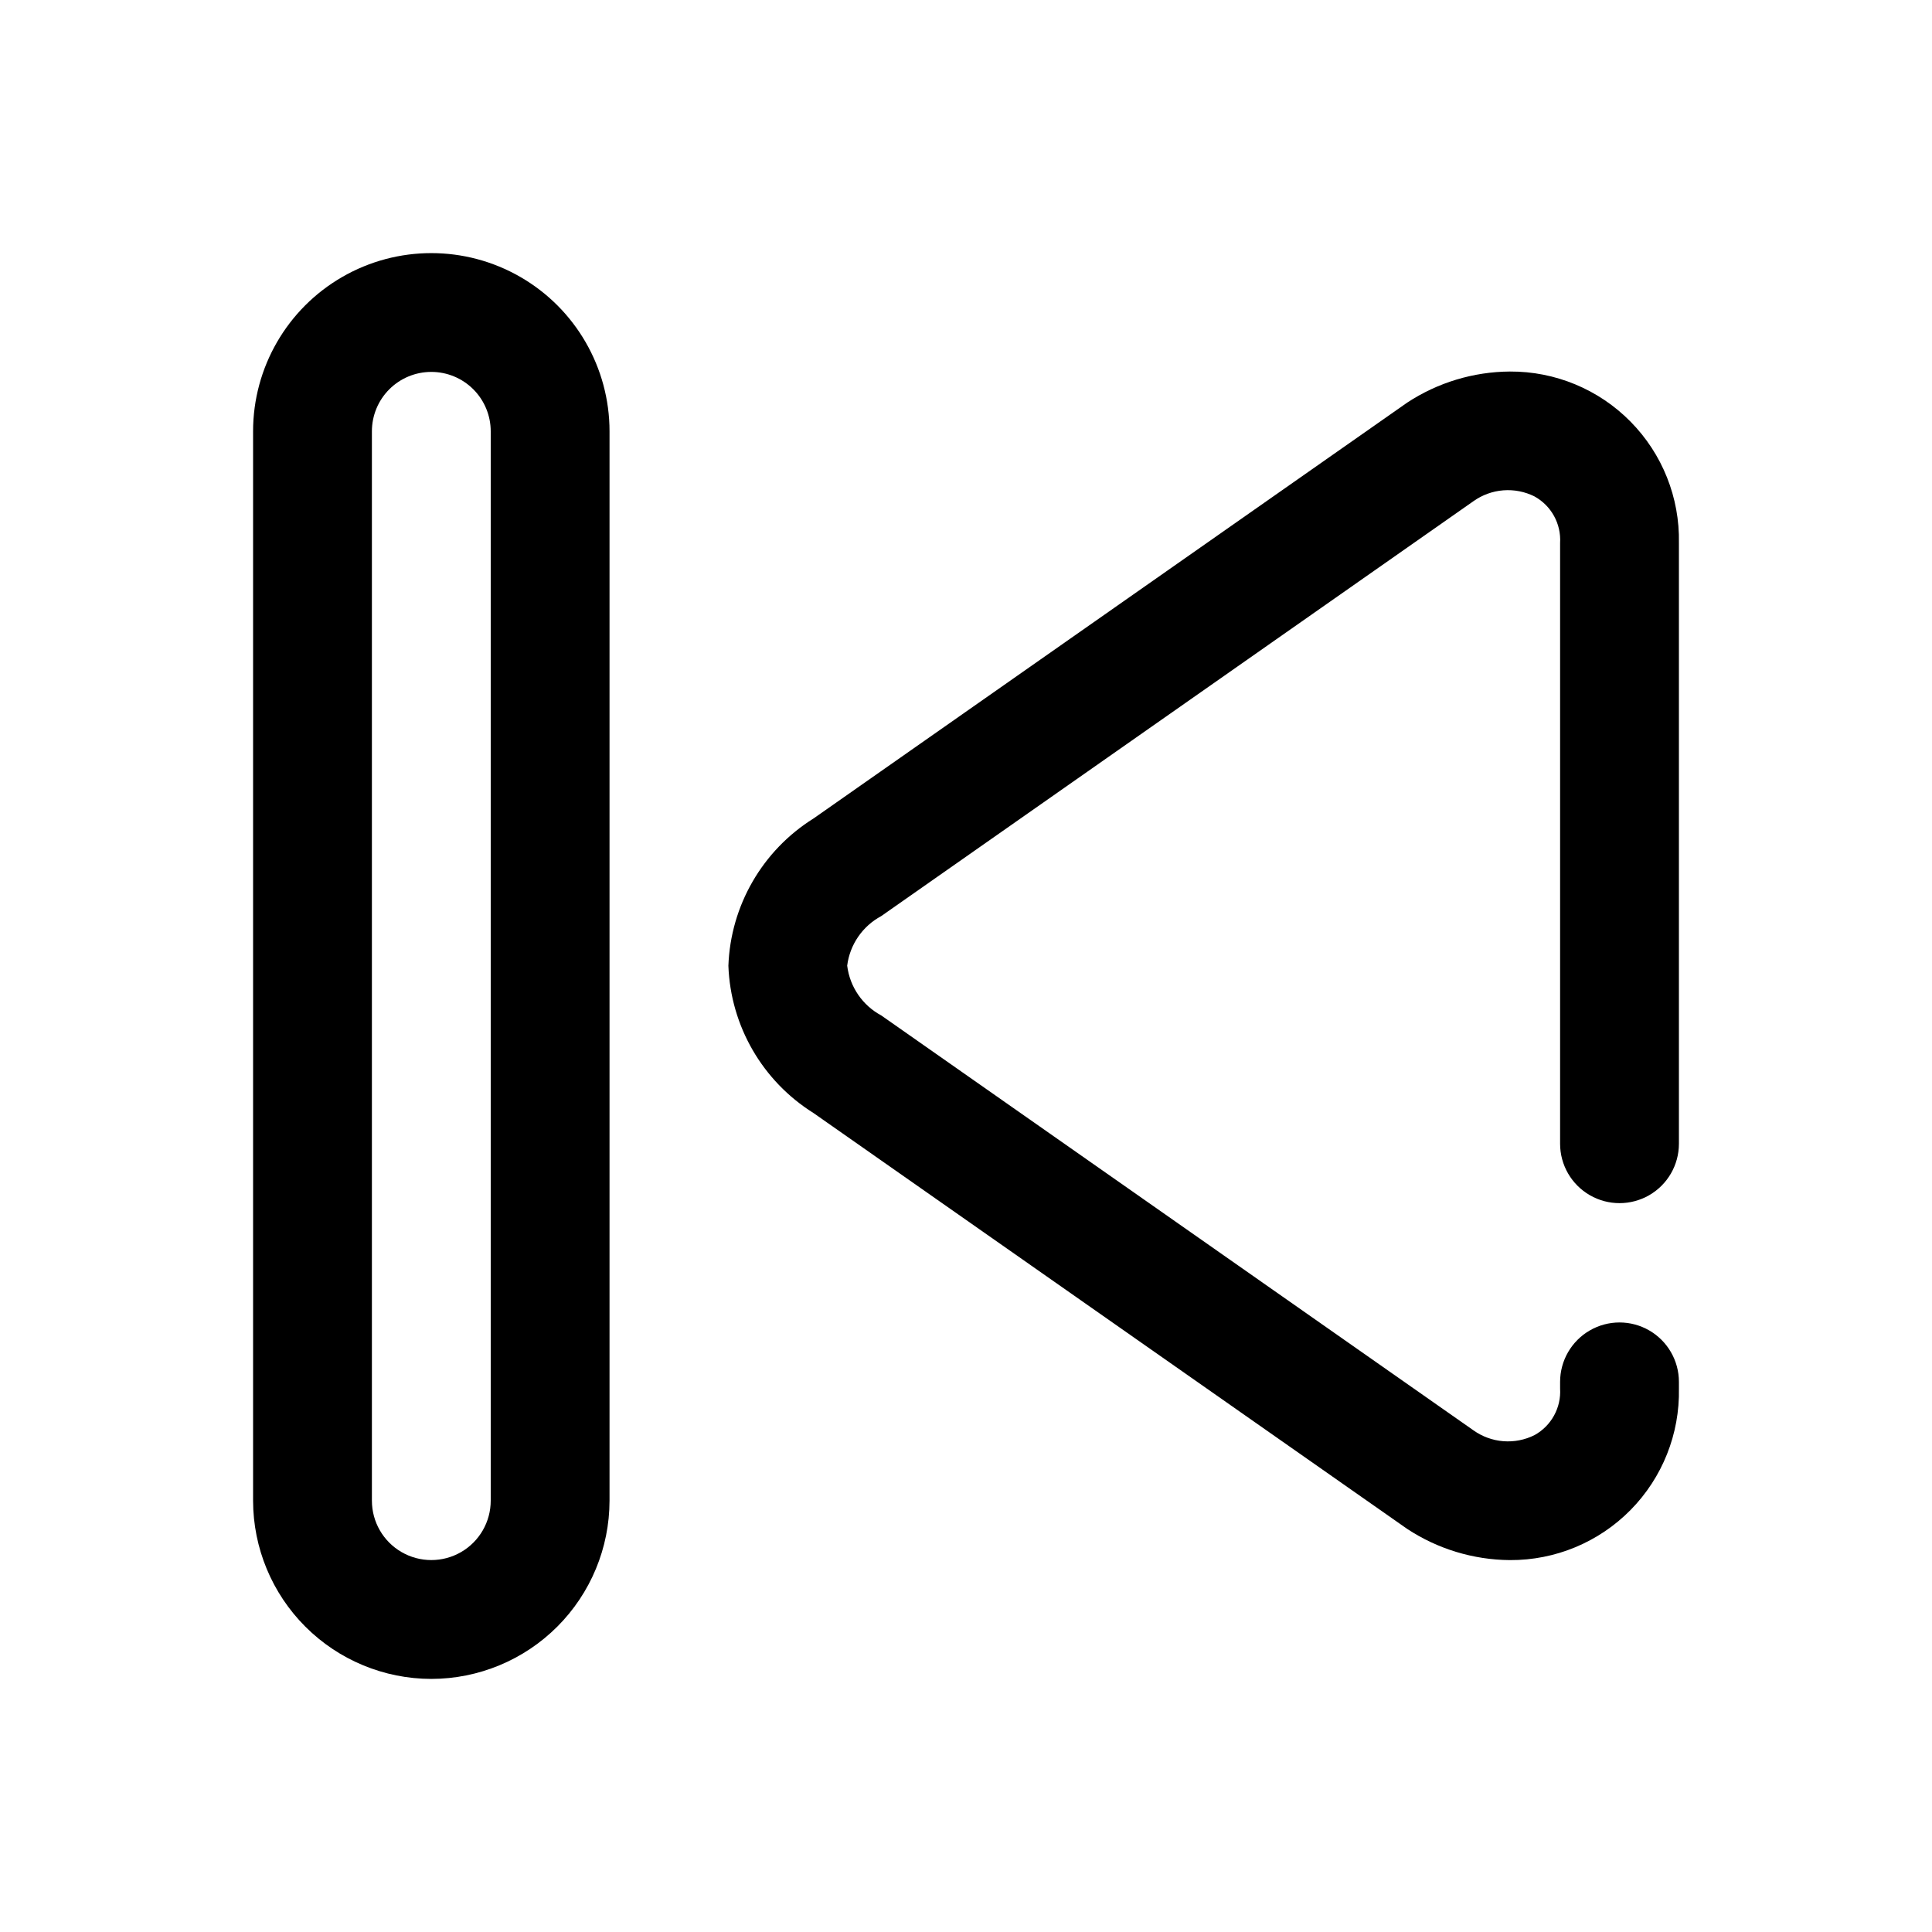
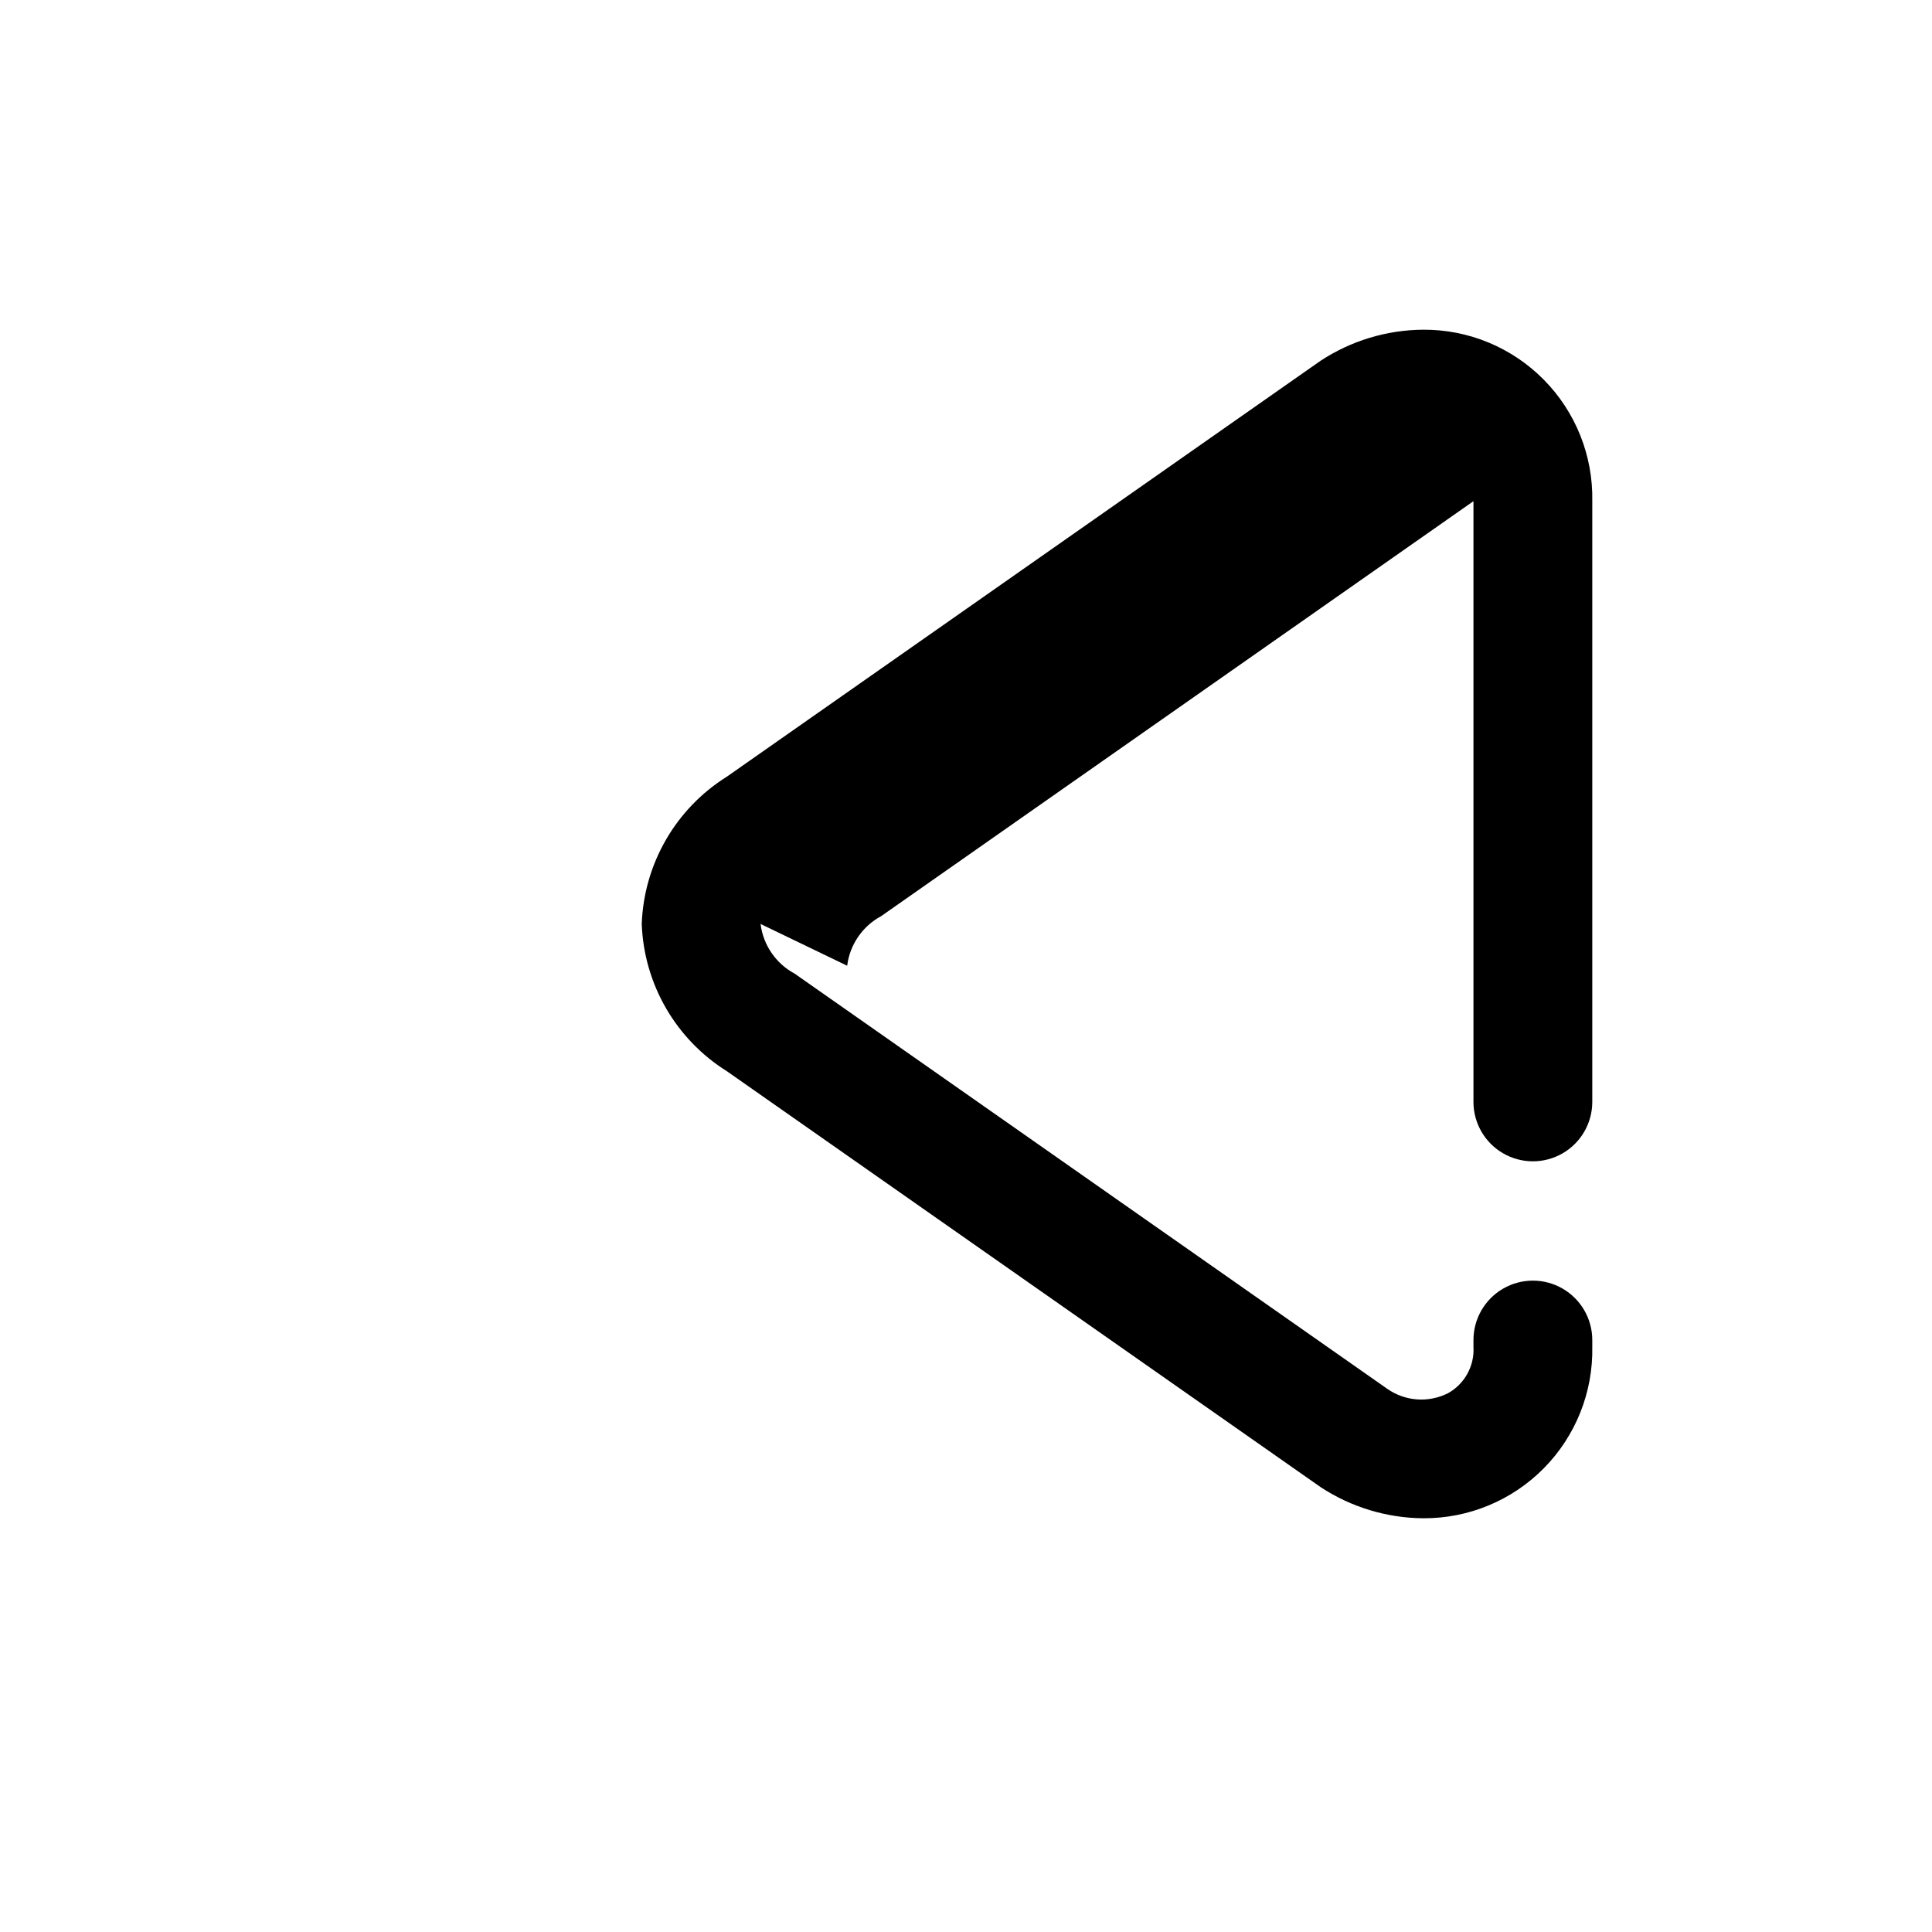
<svg xmlns="http://www.w3.org/2000/svg" fill="#000000" width="800px" height="800px" version="1.1" viewBox="144 144 512 512">
  <g>
-     <path d="m258.3 588.93c-12.52-0.012-24.527-4.996-33.379-13.848-8.855-8.855-13.836-20.859-13.852-33.383v-283.39c0-16.875 9.004-32.465 23.617-40.902s32.617-8.438 47.23 0 23.617 24.027 23.617 40.902v283.39c-0.016 12.523-4.996 24.527-13.852 33.383-8.855 8.852-20.859 13.836-33.383 13.848zm0-346.37c-4.176 0-8.18 1.656-11.133 4.609s-4.609 6.957-4.609 11.133v283.39c0 5.625 3 10.82 7.871 13.633 4.871 2.812 10.875 2.812 15.746 0 4.871-2.812 7.871-8.008 7.871-13.633v-283.39c0-4.176-1.66-8.18-4.613-11.133s-6.957-4.609-11.133-4.609z" />
-     <path d="m368.51 399.93c0.695-5.586 4.059-10.488 9.02-13.152l156.95-109.96c2.332-1.66 5.07-2.652 7.922-2.875 2.852-0.219 5.711 0.34 8.27 1.625 4.445 2.461 7.082 7.262 6.769 12.336v159.2c0 5.625 3.004 10.82 7.875 13.633s10.871 2.812 15.742 0c4.871-2.812 7.871-8.008 7.871-13.633v-159.2c0.238-12.016-4.387-23.613-12.824-32.168-8.434-8.559-19.969-13.344-31.98-13.277-9.672 0.066-19.117 2.926-27.199 8.234l-157.33 110.21c-13.535 8.461-21.988 23.086-22.566 39.035 0.578 15.949 9.031 30.57 22.559 39.031l157.33 110.21c8.082 5.32 17.531 8.191 27.207 8.266 12.016 0.066 23.555-4.723 31.992-13.285 8.434-8.559 13.055-20.164 12.812-32.184v-1.762c0-5.625-3-10.824-7.871-13.637-4.871-2.812-10.871-2.812-15.742 0s-7.875 8.012-7.875 13.637v1.762c0.312 5.074-2.316 9.871-6.762 12.336-2.559 1.285-5.418 1.844-8.27 1.625-2.852-0.223-5.59-1.215-7.922-2.875l-156.95-109.96c-4.961-2.664-8.324-7.566-9.02-13.156z" />
+     <path d="m368.51 399.93c0.695-5.586 4.059-10.488 9.02-13.152l156.95-109.96v159.2c0 5.625 3.004 10.82 7.875 13.633s10.871 2.812 15.742 0c4.871-2.812 7.871-8.008 7.871-13.633v-159.2c0.238-12.016-4.387-23.613-12.824-32.168-8.434-8.559-19.969-13.344-31.98-13.277-9.672 0.066-19.117 2.926-27.199 8.234l-157.33 110.21c-13.535 8.461-21.988 23.086-22.566 39.035 0.578 15.949 9.031 30.57 22.559 39.031l157.33 110.21c8.082 5.32 17.531 8.191 27.207 8.266 12.016 0.066 23.555-4.723 31.992-13.285 8.434-8.559 13.055-20.164 12.812-32.184v-1.762c0-5.625-3-10.824-7.871-13.637-4.871-2.812-10.871-2.812-15.742 0s-7.875 8.012-7.875 13.637v1.762c0.312 5.074-2.316 9.871-6.762 12.336-2.559 1.285-5.418 1.844-8.27 1.625-2.852-0.223-5.59-1.215-7.922-2.875l-156.95-109.96c-4.961-2.664-8.324-7.566-9.02-13.156z" />
  </g>
</svg>